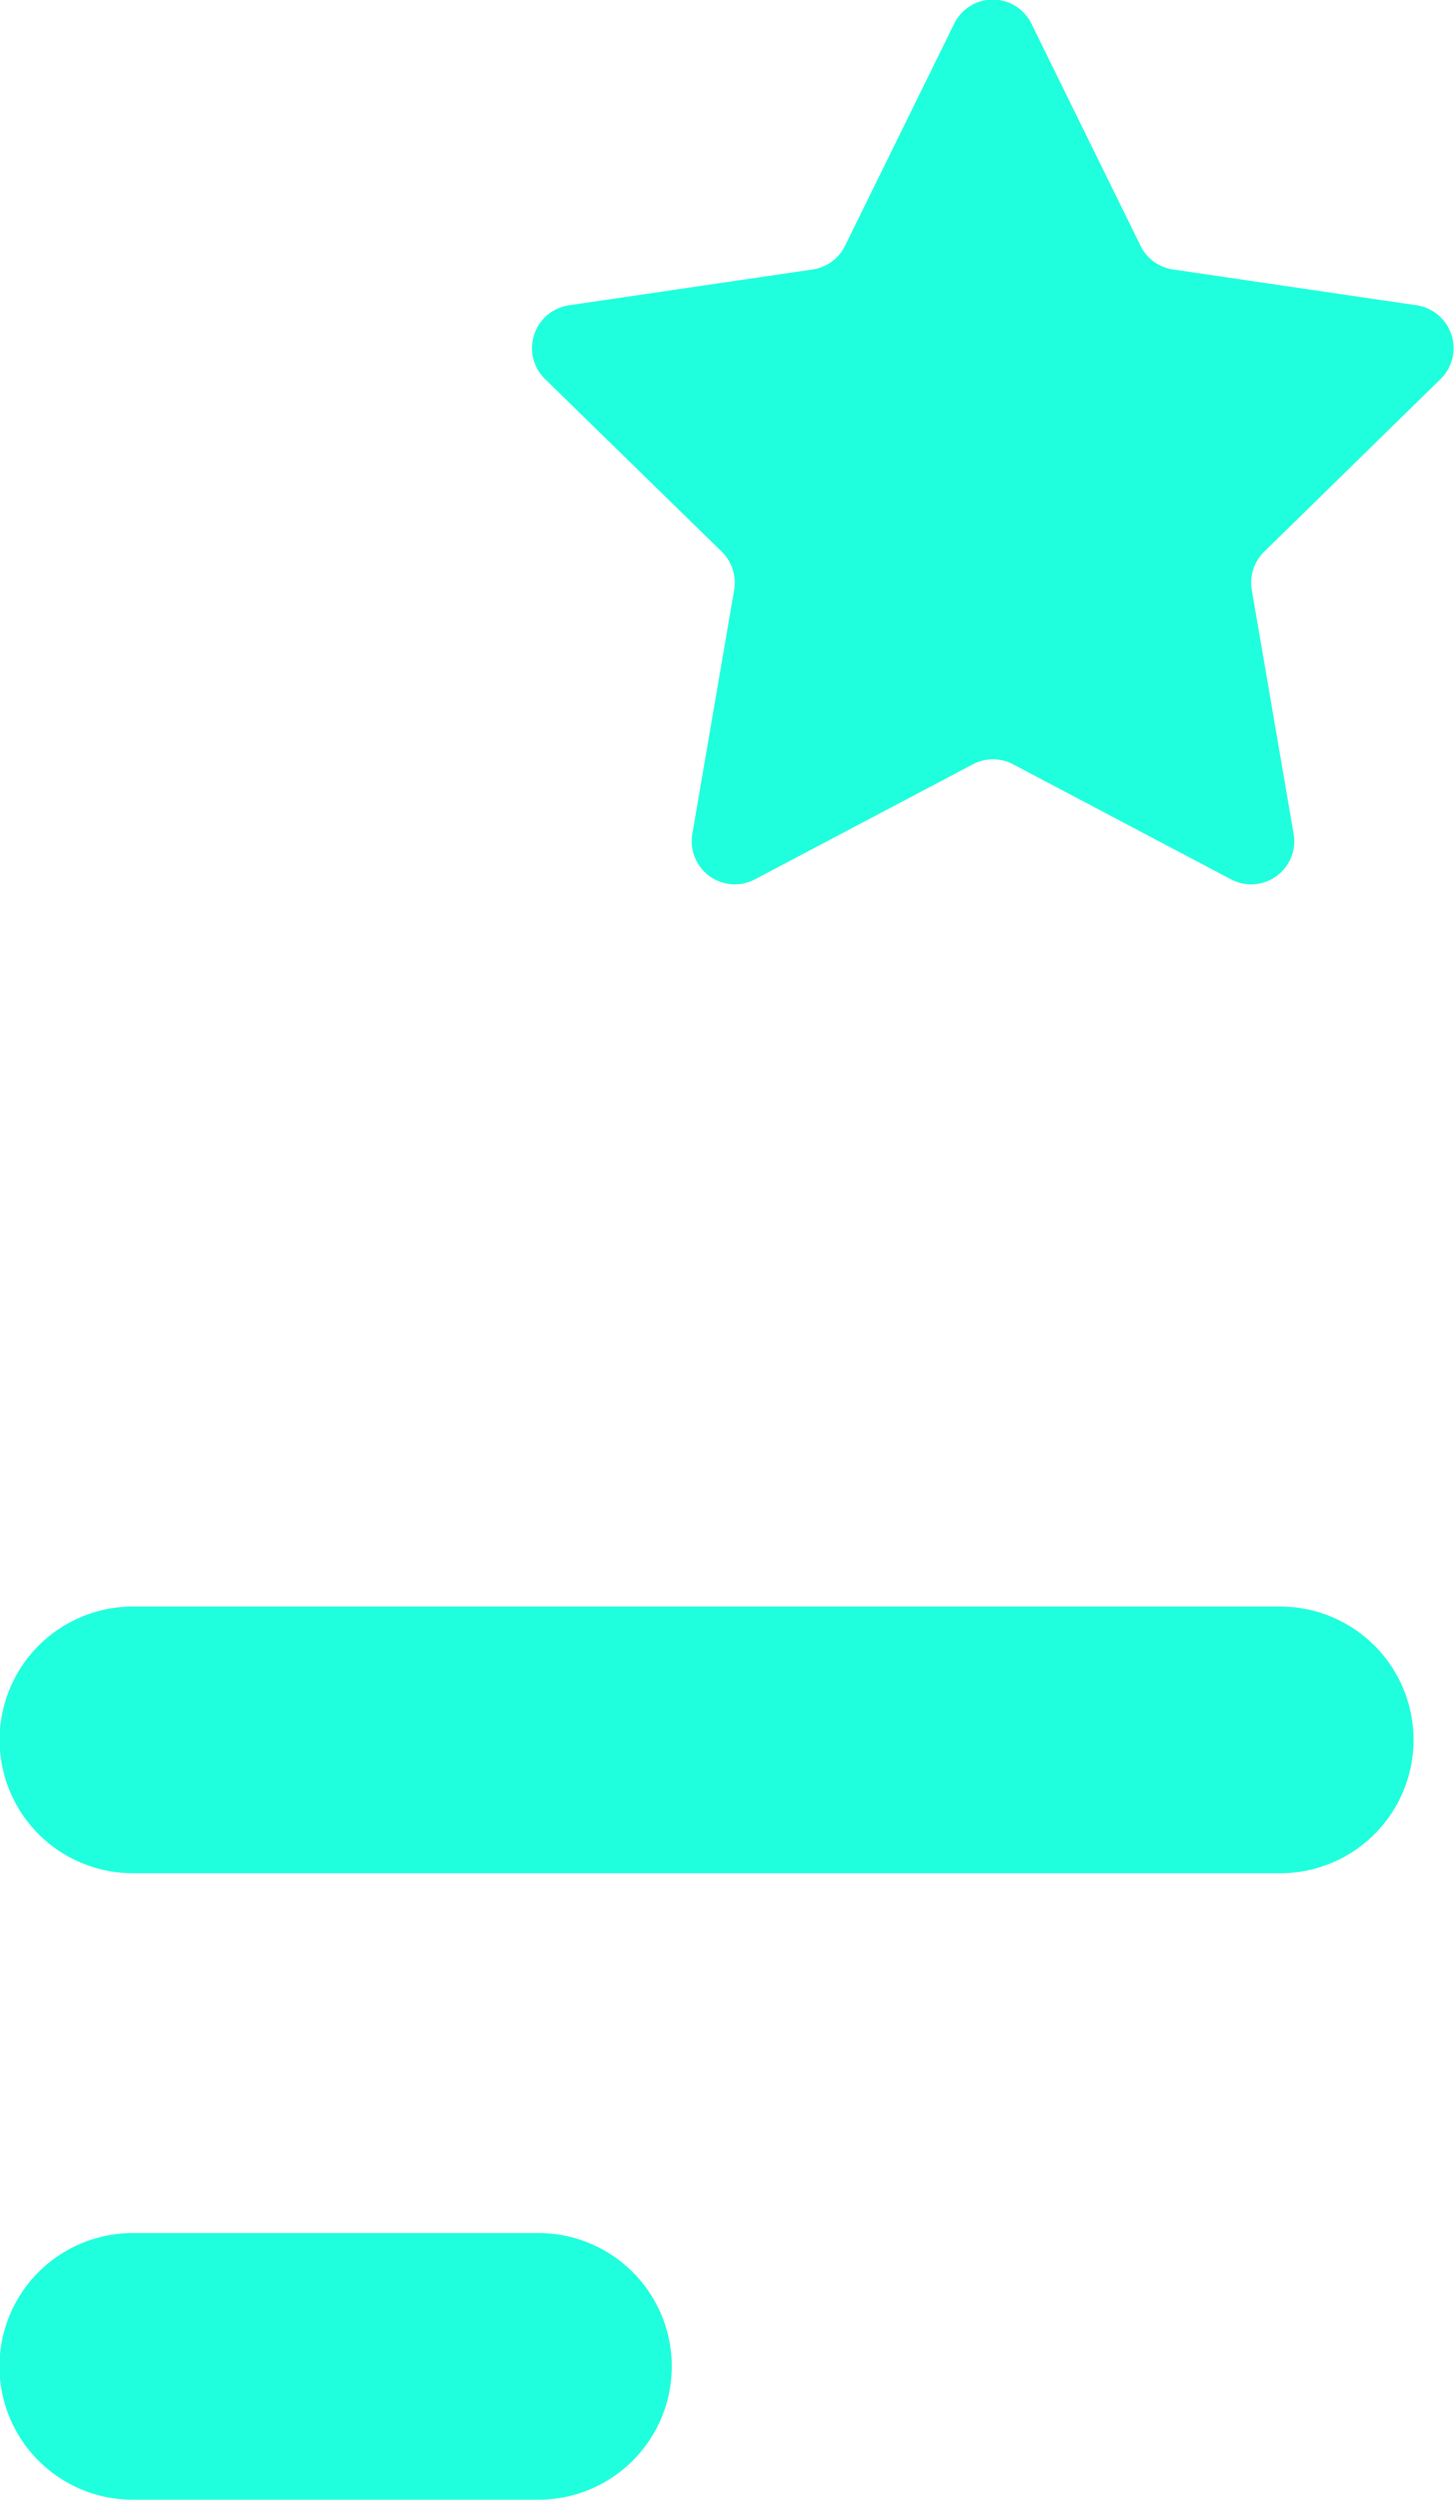
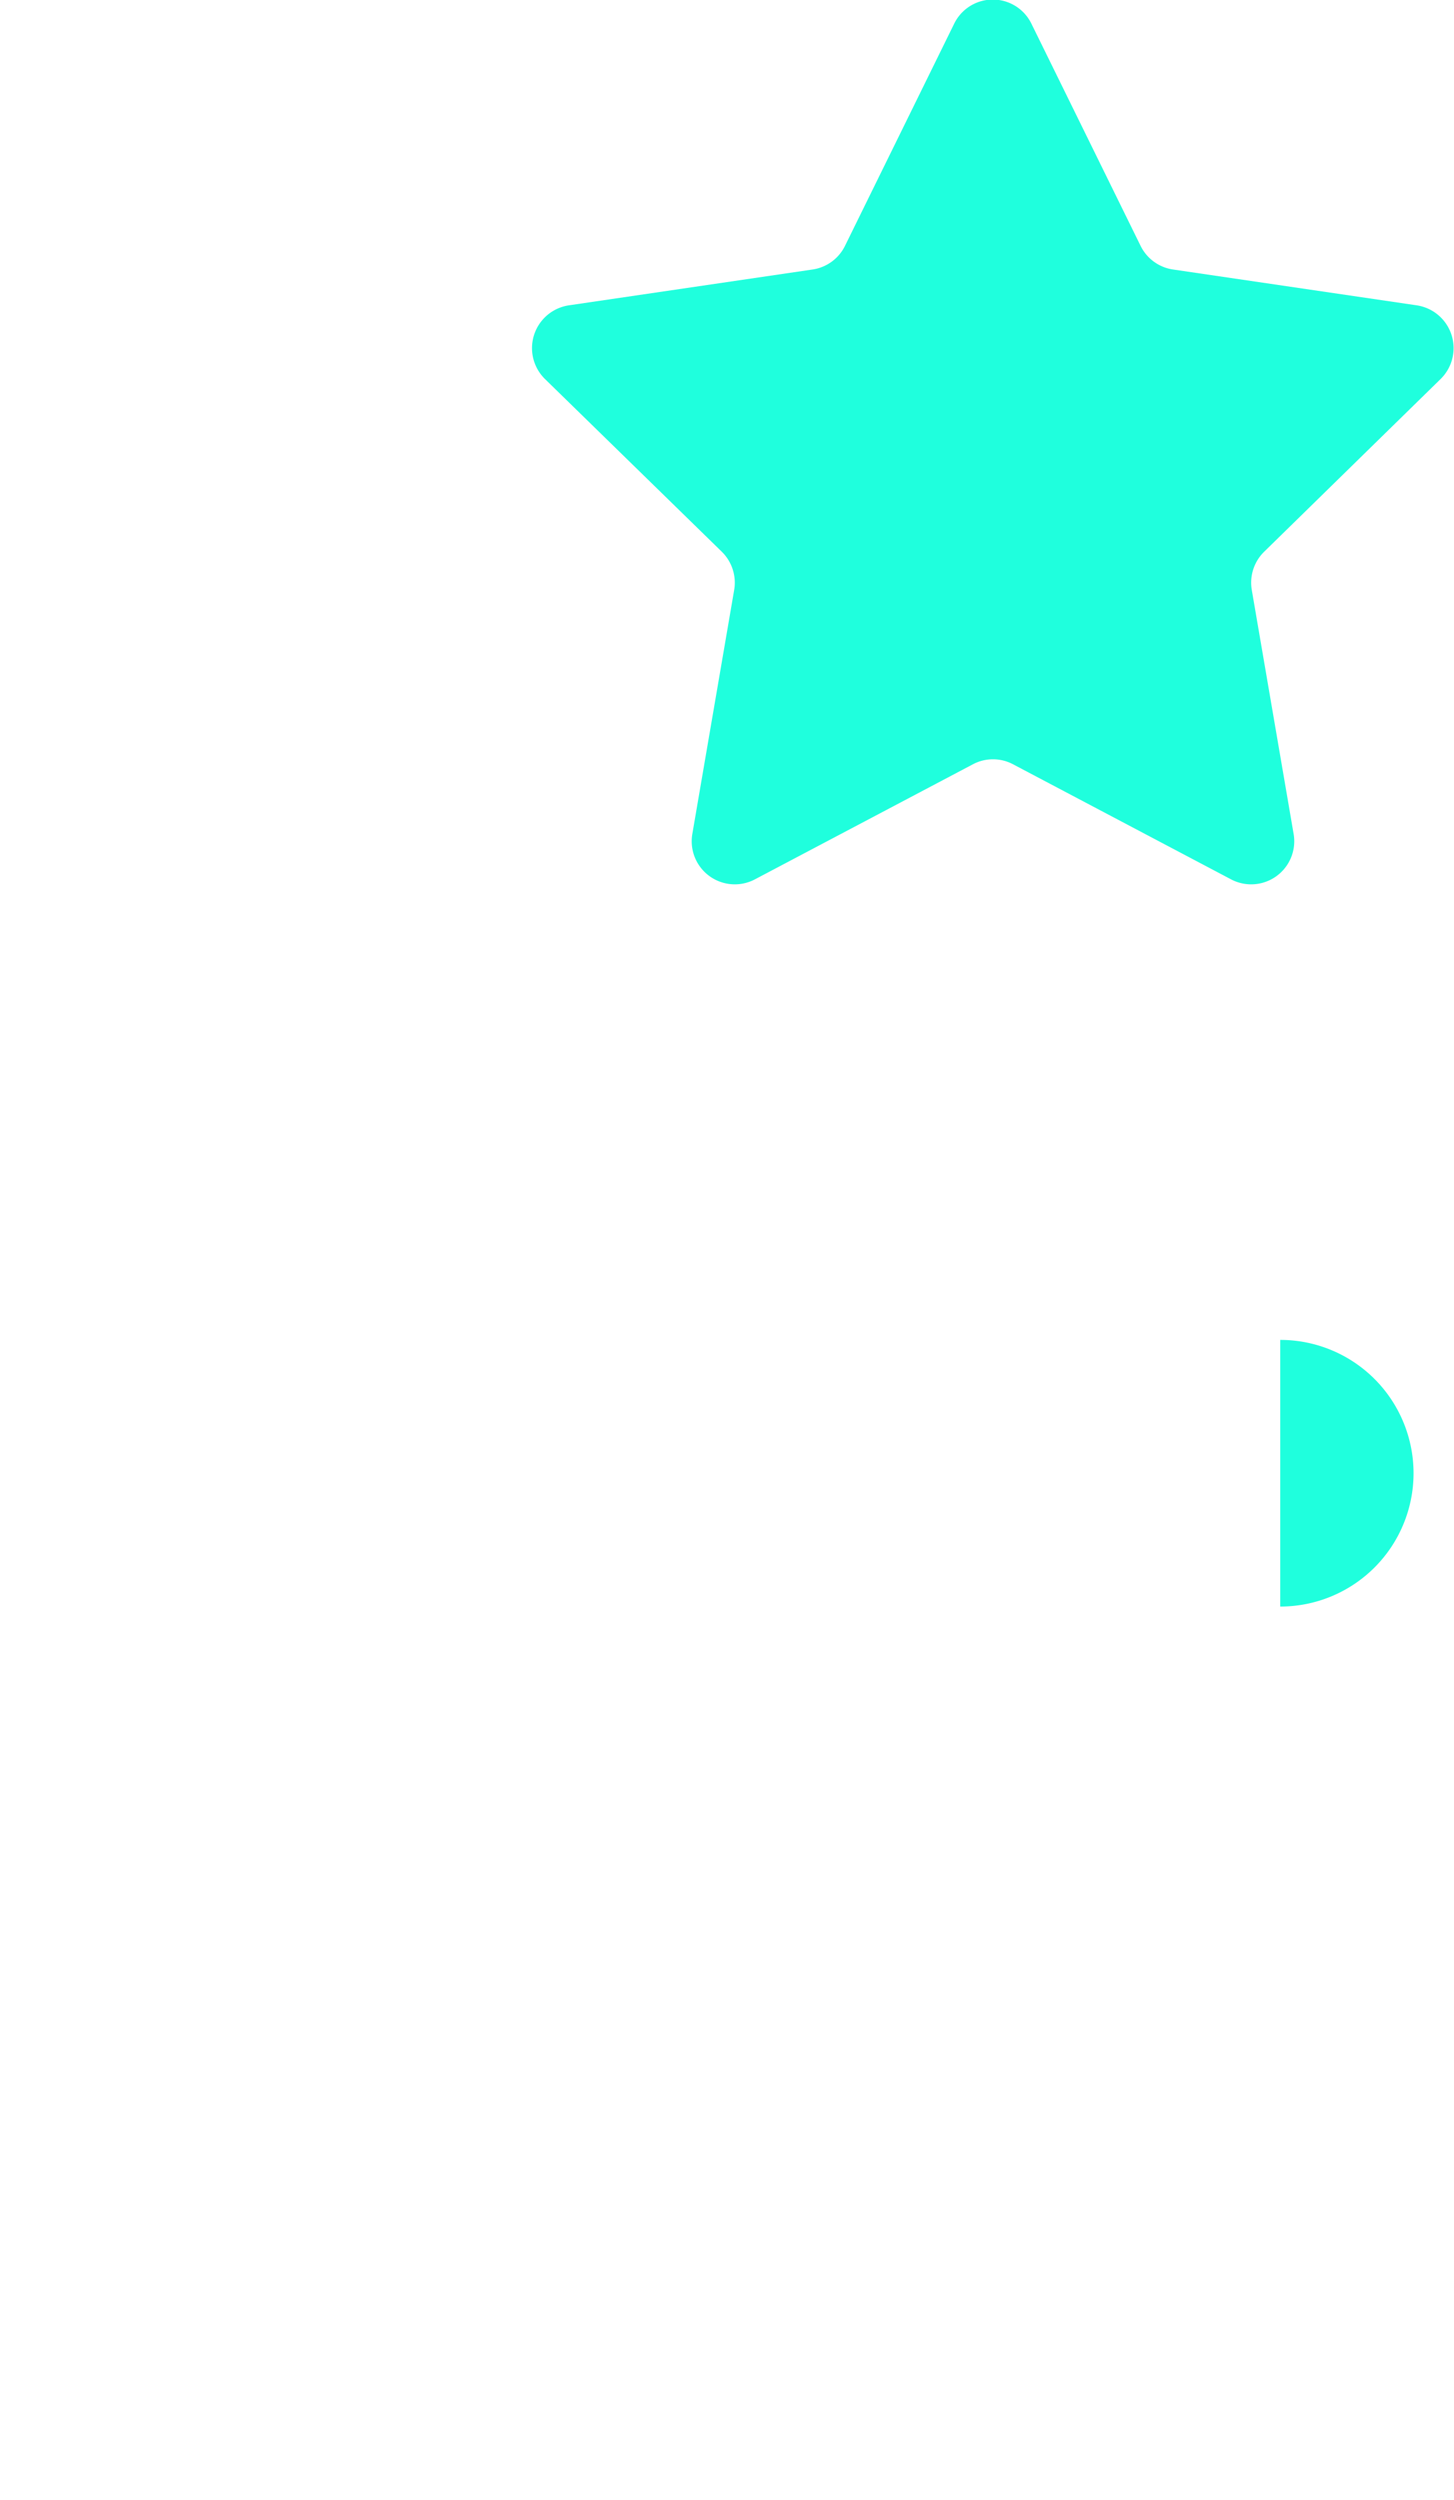
<svg xmlns="http://www.w3.org/2000/svg" width="24.332" height="41.827" viewBox="0 0 24.332 41.827">
  <g id="Group_770" data-name="Group 770" transform="translate(-8.318 -11.989)">
-     <path id="Path_83219" data-name="Path 83219" d="M45.281,125.6h-19.2a2.231,2.231,0,0,0,0,4.462h19.2a2.231,2.231,0,0,0,0-4.462" transform="translate(-15.539 -86.729)" fill="#1fffdd" />
-     <path id="Path_83220" data-name="Path 83220" d="M32.868,161.568H26.079a2.231,2.231,0,0,0,0,4.462h6.789a2.231,2.231,0,0,0,0-4.462" transform="translate(-15.539 -112.214)" fill="#1fffdd" />
+     <path id="Path_83219" data-name="Path 83219" d="M45.281,125.6h-19.2h19.2a2.231,2.231,0,0,0,0-4.462" transform="translate(-15.539 -86.729)" fill="#1fffdd" />
    <path id="Path_83221" data-name="Path 83221" d="M43.139,38.99a.725.725,0,0,1,.207.64l-.7,4.081a.721.721,0,0,0,1.045.762l3.651-1.927a.717.717,0,0,1,.67,0l3.651,1.927a.721.721,0,0,0,1.045-.762l-.7-4.081a.725.725,0,0,1,.207-.64l2.953-2.89a.724.724,0,0,0-.4-1.233l-4.081-.6a.721.721,0,0,1-.542-.4l-1.825-3.713a.719.719,0,0,0-1.292,0l-1.825,3.713a.721.721,0,0,1-.542.4l-4.081.6a.724.724,0,0,0-.4,1.233Z" transform="translate(-22.742 -17.769)" fill="#1fffdd" />
  </g>
</svg>